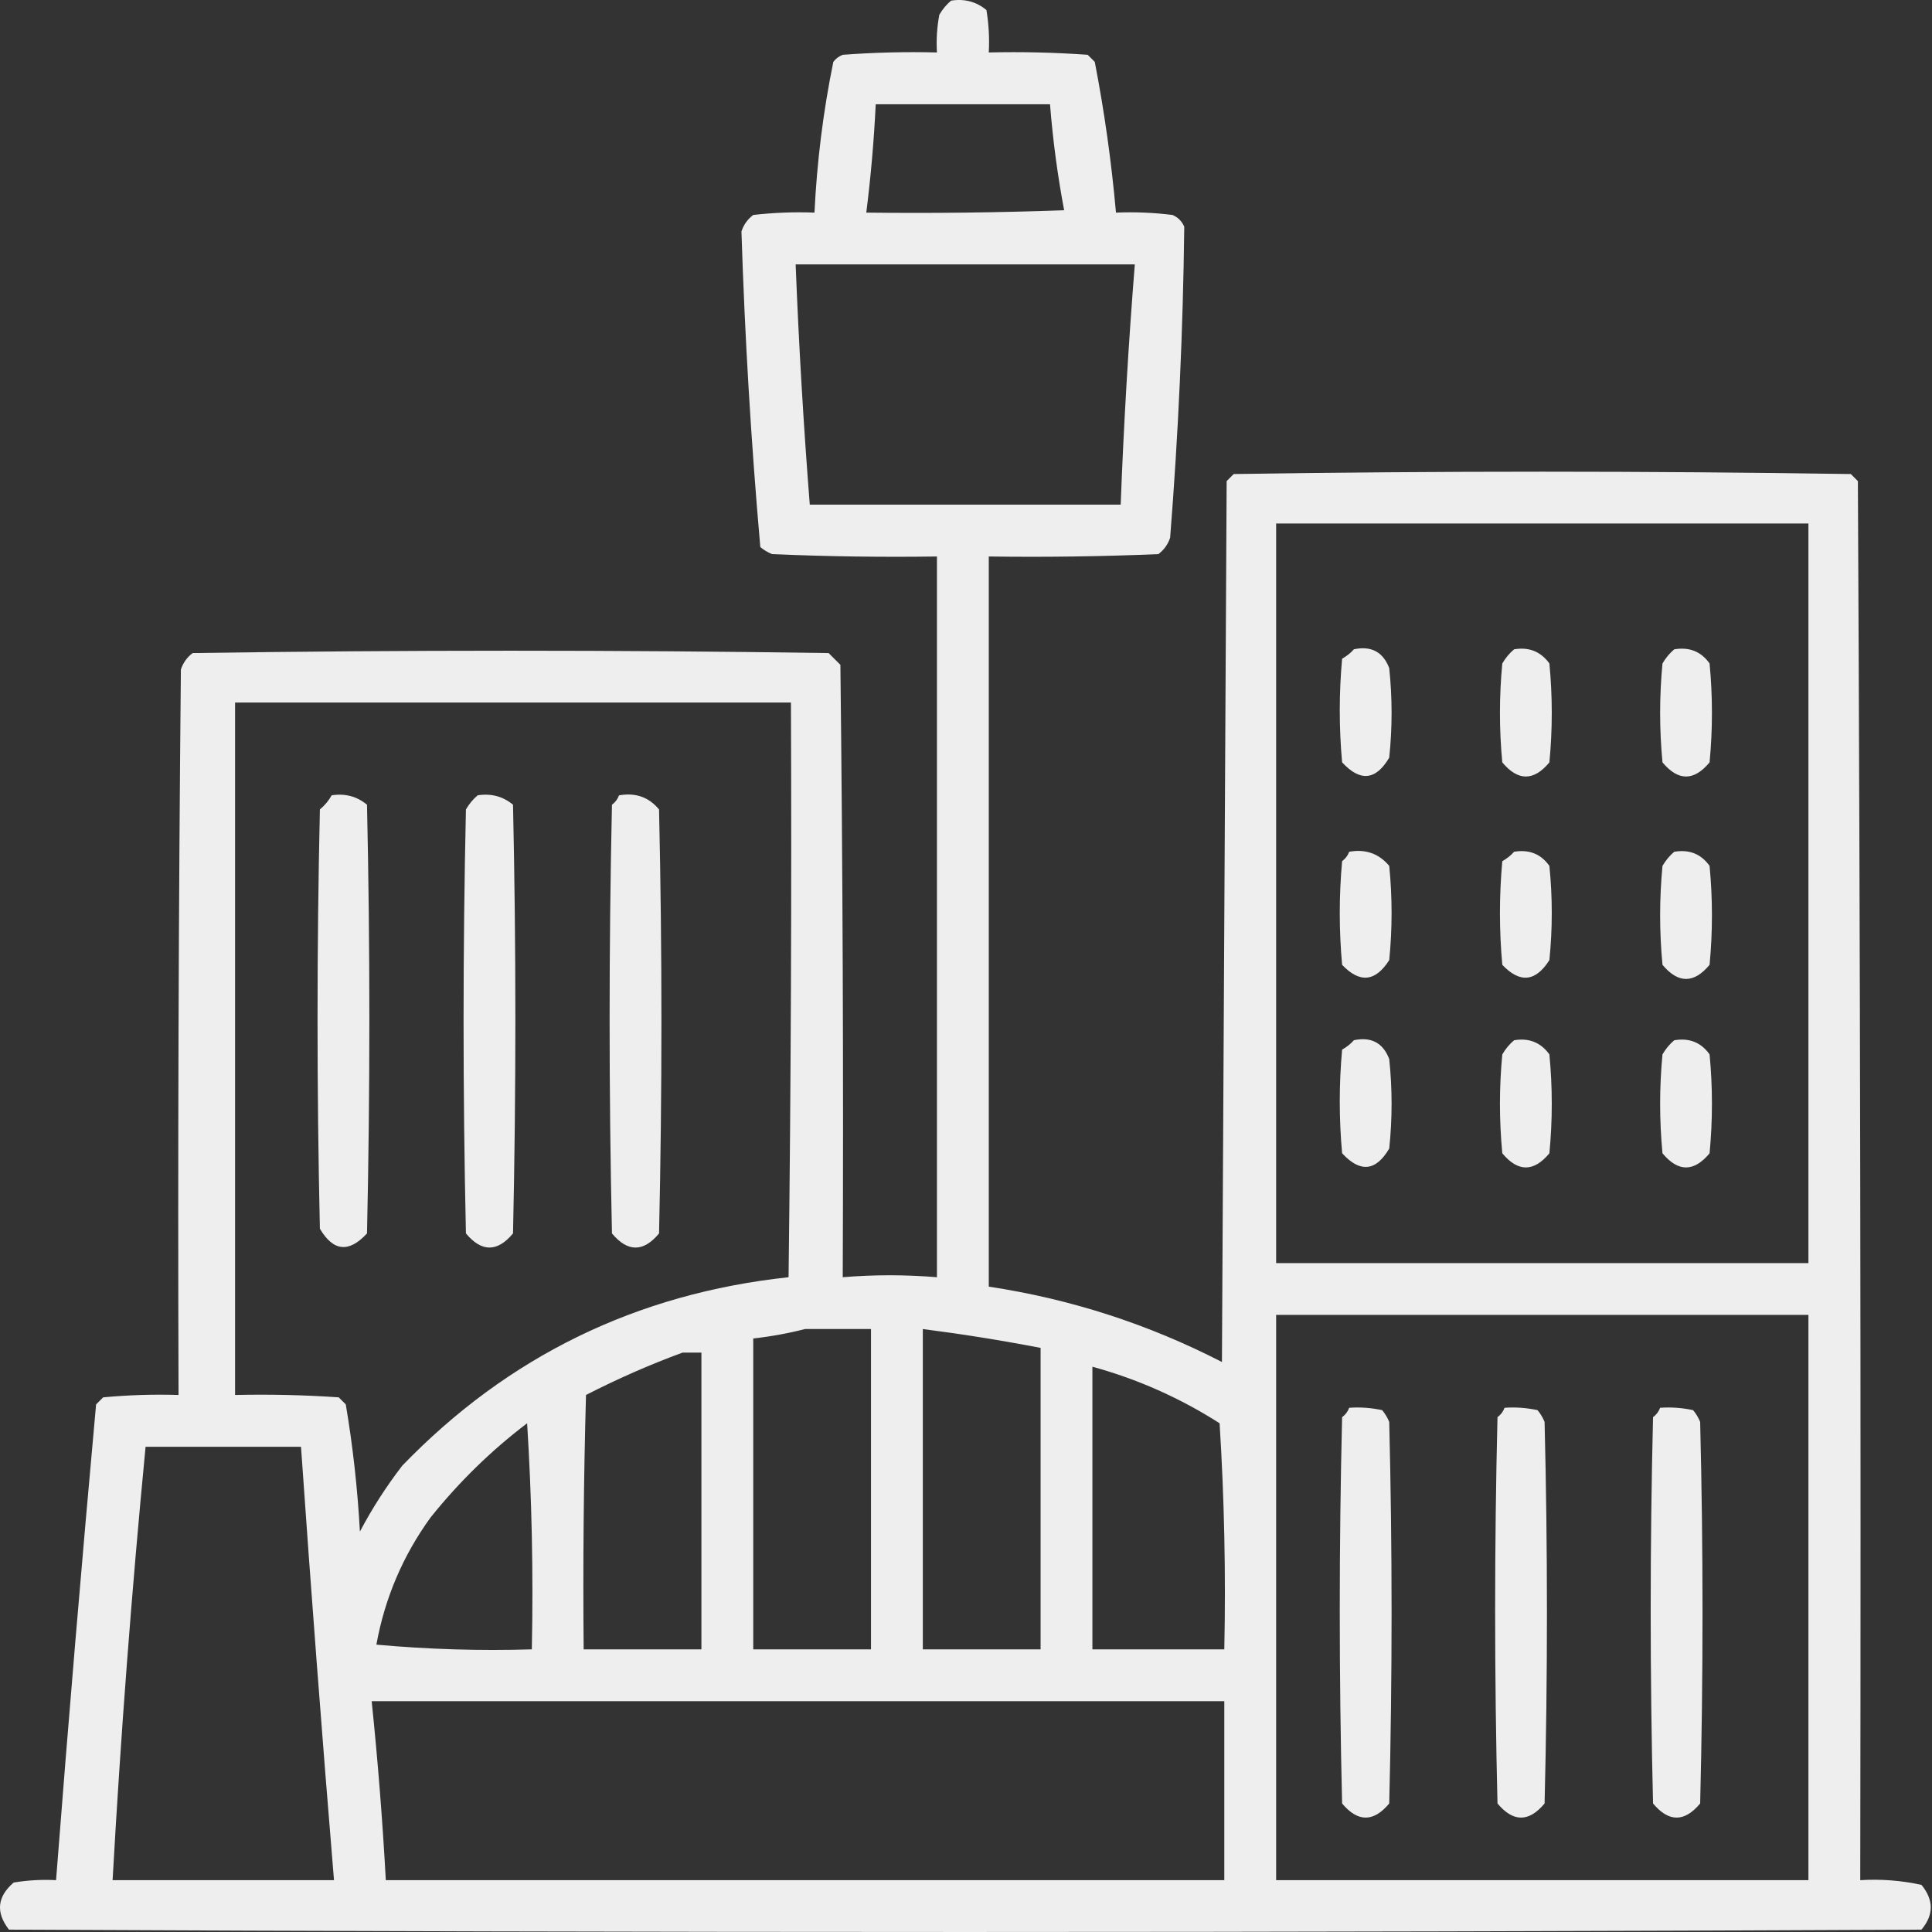
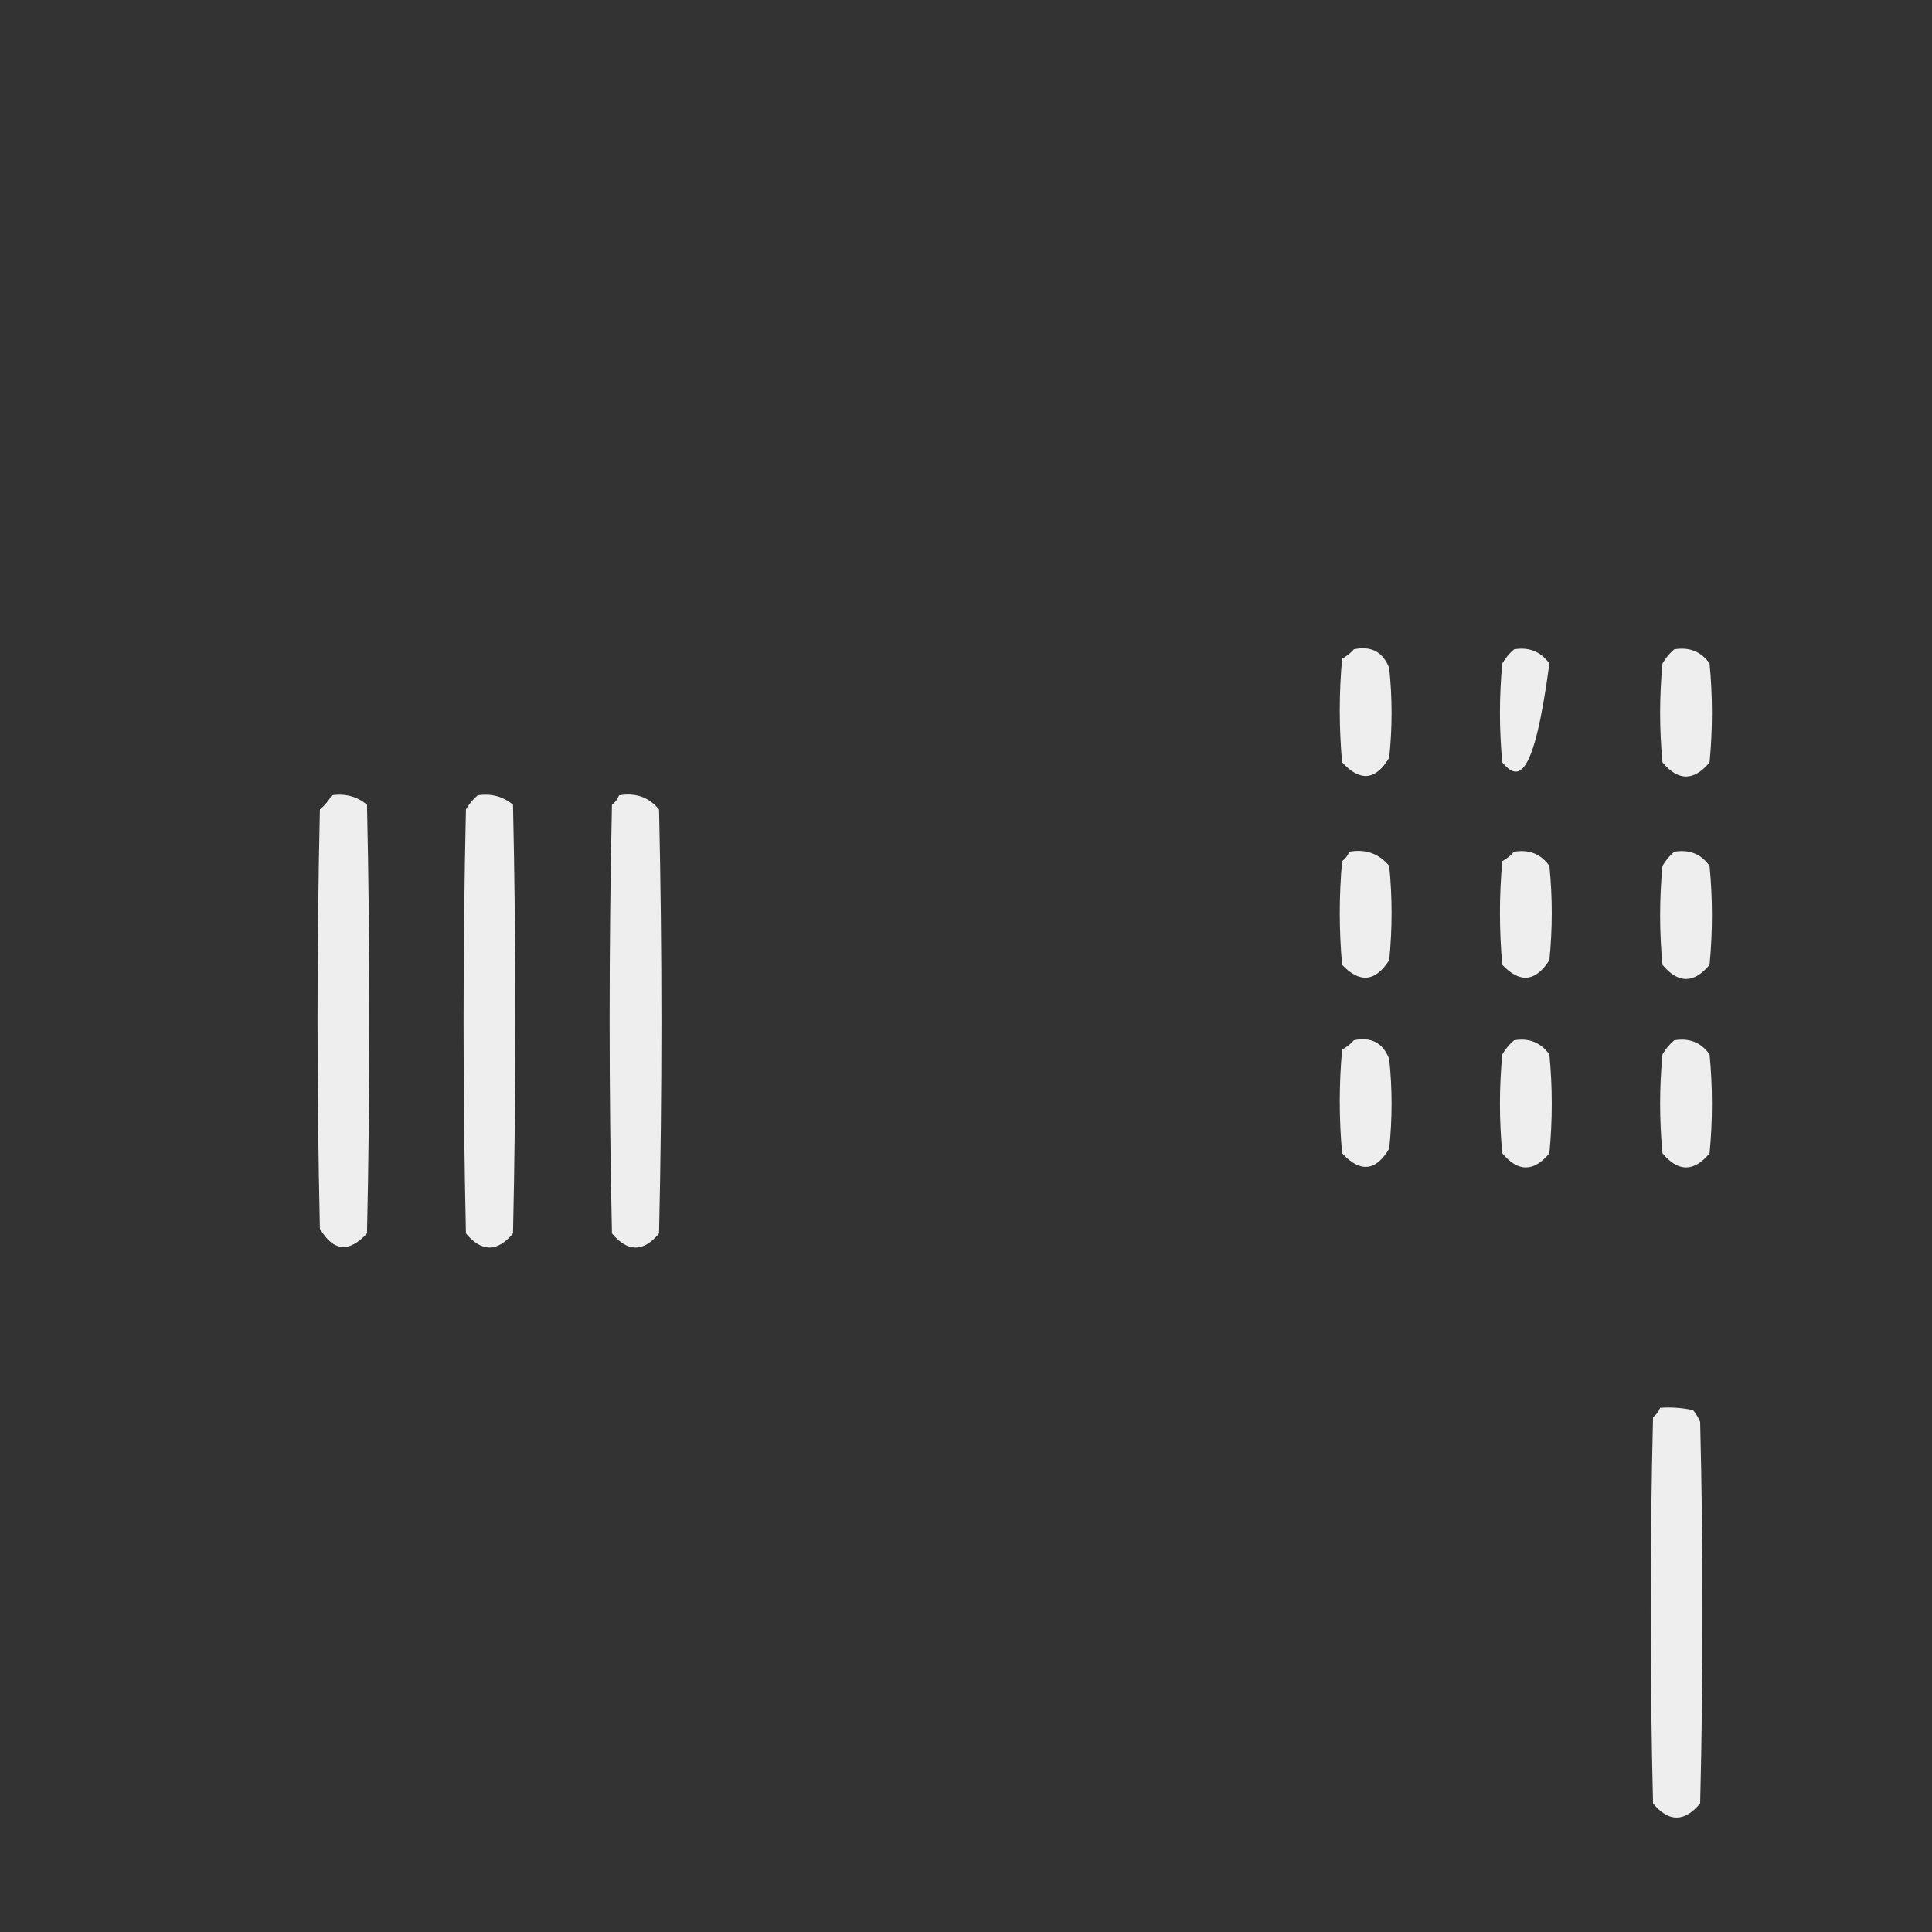
<svg xmlns="http://www.w3.org/2000/svg" width="80" height="80" viewBox="0 0 80 80" fill="none">
  <rect x="0" y="0" width="80" height="80" fill="#333333" stroke="none" />
  <g opacity="0.917">
-     <path fill-rule="evenodd" clip-rule="evenodd" d="M39.383 0.026C39.941 -0.061 40.429 0.069 40.846 0.416C40.943 0.998 40.975 1.583 40.943 2.172C42.31 2.139 43.675 2.172 45.039 2.269C45.137 2.367 45.234 2.464 45.332 2.562C45.731 4.622 46.023 6.703 46.21 8.804C46.992 8.771 47.773 8.804 48.55 8.901C48.778 8.999 48.94 9.161 49.038 9.389C48.987 13.684 48.792 17.975 48.453 22.263C48.362 22.542 48.199 22.769 47.965 22.945C45.625 23.043 43.285 23.076 40.943 23.043C40.943 33.121 40.943 43.199 40.943 53.277C44.333 53.789 47.552 54.83 50.598 56.398C50.663 44.239 50.728 32.081 50.793 19.922C50.891 19.825 50.989 19.727 51.086 19.629C59.604 19.499 68.121 19.499 76.639 19.629C76.736 19.727 76.834 19.825 76.931 19.922C77.029 39.233 77.061 58.543 77.029 77.854C77.887 77.801 78.733 77.866 79.564 78.049C80.076 78.674 80.076 79.292 79.564 79.902C53.167 80.032 26.769 80.032 0.371 79.902C-0.182 79.188 -0.117 78.538 0.566 77.952C1.148 77.855 1.733 77.822 2.321 77.854C2.829 71.285 3.382 64.718 3.979 58.153C4.077 58.056 4.175 57.958 4.272 57.861C5.31 57.764 6.351 57.731 7.393 57.763C7.36 47.75 7.393 37.737 7.49 27.724C7.581 27.445 7.744 27.218 7.978 27.042C16.756 26.912 25.533 26.912 34.311 27.042C34.474 27.204 34.636 27.367 34.799 27.529C34.896 35.982 34.929 44.434 34.896 52.887C36.187 52.779 37.487 52.779 38.797 52.887C38.797 42.939 38.797 32.991 38.797 23.043C36.521 23.076 34.245 23.043 31.97 22.945C31.792 22.872 31.629 22.775 31.483 22.653C31.1 18.3 30.84 13.944 30.702 9.584C30.793 9.305 30.956 9.077 31.19 8.901C32.033 8.804 32.878 8.771 33.726 8.804C33.826 6.7 34.086 4.62 34.506 2.562C34.608 2.427 34.739 2.329 34.896 2.269C36.195 2.172 37.495 2.139 38.797 2.172C38.765 1.648 38.798 1.127 38.895 0.611C39.031 0.379 39.194 0.184 39.383 0.026ZM36.262 4.317C38.667 4.317 41.073 4.317 43.479 4.317C43.596 5.798 43.791 7.261 44.064 8.706C41.334 8.804 38.603 8.836 35.871 8.804C36.059 7.314 36.189 5.818 36.262 4.317ZM32.946 10.949C37.627 10.949 42.308 10.949 46.99 10.949C46.726 14.258 46.531 17.574 46.405 20.897C42.113 20.897 37.822 20.897 33.531 20.897C33.271 17.588 33.076 14.272 32.946 10.949ZM52.842 21.677C60.189 21.677 67.536 21.677 74.883 21.677C74.883 31.886 74.883 42.094 74.883 52.302C67.536 52.302 60.189 52.302 52.842 52.302C52.842 42.094 52.842 31.886 52.842 21.677ZM9.734 29.09C17.406 29.09 25.078 29.09 32.751 29.09C32.783 37.022 32.751 44.955 32.653 52.887C26.359 53.563 21.028 56.164 16.658 60.689C15.996 61.547 15.411 62.457 14.903 63.42C14.806 61.644 14.611 59.889 14.318 58.153C14.22 58.056 14.123 57.958 14.025 57.861C12.596 57.763 11.166 57.731 9.734 57.763C9.734 48.206 9.734 38.648 9.734 29.09ZM52.842 54.447C60.189 54.447 67.536 54.447 74.883 54.447C74.883 62.25 74.883 70.052 74.883 77.854C67.536 77.854 60.189 77.854 52.842 77.854C52.842 70.052 52.842 62.25 52.842 54.447ZM33.336 55.032C34.246 55.032 35.156 55.032 36.066 55.032C36.066 59.454 36.066 63.875 36.066 68.296C34.441 68.296 32.816 68.296 31.19 68.296C31.19 64.005 31.19 59.714 31.19 55.423C31.939 55.339 32.654 55.208 33.336 55.032ZM38.212 55.032C39.846 55.242 41.471 55.502 43.089 55.813C43.089 59.974 43.089 64.135 43.089 68.296C41.463 68.296 39.838 68.296 38.212 68.296C38.212 63.875 38.212 59.454 38.212 55.032ZM28.264 56.008C28.524 56.008 28.784 56.008 29.044 56.008C29.044 60.104 29.044 64.2 29.044 68.296C27.419 68.296 25.793 68.296 24.168 68.296C24.135 64.785 24.168 61.274 24.265 57.763C25.579 57.09 26.912 56.504 28.264 56.008ZM45.234 56.593C47.106 57.106 48.862 57.887 50.501 58.934C50.696 62.052 50.761 65.173 50.696 68.296C48.875 68.296 47.055 68.296 45.234 68.296C45.234 64.395 45.234 60.494 45.234 56.593ZM21.827 58.934C22.021 62.02 22.087 65.141 22.022 68.296C19.873 68.361 17.727 68.296 15.585 68.101C15.936 66.17 16.684 64.415 17.829 62.835C19.012 61.359 20.345 60.058 21.827 58.934ZM6.028 59.909C8.173 59.909 10.319 59.909 12.464 59.909C12.88 65.894 13.335 71.876 13.83 77.854C10.774 77.854 7.718 77.854 4.662 77.854C4.998 71.859 5.453 65.877 6.028 59.909ZM15.39 70.442C27.159 70.442 38.927 70.442 50.696 70.442C50.696 72.913 50.696 75.383 50.696 77.854C39.123 77.854 27.549 77.854 15.976 77.854C15.84 75.377 15.645 72.906 15.39 70.442Z" fill="white" />
    <path fill-rule="evenodd" clip-rule="evenodd" d="M56.062 26.885C56.78 26.734 57.268 26.994 57.525 27.666C57.655 28.901 57.655 30.137 57.525 31.372C56.971 32.314 56.321 32.379 55.574 31.567C55.444 30.137 55.444 28.706 55.574 27.276C55.768 27.165 55.931 27.035 56.062 26.885Z" fill="white" />
-     <path fill-rule="evenodd" clip-rule="evenodd" d="M62.695 26.887C63.309 26.782 63.797 26.977 64.157 27.472C64.288 28.838 64.288 30.203 64.157 31.569C63.507 32.349 62.857 32.349 62.207 31.569C62.077 30.203 62.077 28.838 62.207 27.472C62.343 27.24 62.506 27.045 62.695 26.887Z" fill="white" />
+     <path fill-rule="evenodd" clip-rule="evenodd" d="M62.695 26.887C63.309 26.782 63.797 26.977 64.157 27.472C63.507 32.349 62.857 32.349 62.207 31.569C62.077 30.203 62.077 28.838 62.207 27.472C62.343 27.24 62.506 27.045 62.695 26.887Z" fill="white" />
    <path fill-rule="evenodd" clip-rule="evenodd" d="M69.327 26.887C69.951 26.782 70.438 26.977 70.79 27.472C70.92 28.838 70.92 30.203 70.79 31.568C70.14 32.349 69.49 32.349 68.84 31.568C68.71 30.203 68.71 28.838 68.84 27.472C68.976 27.24 69.138 27.045 69.327 26.887Z" fill="white" />
    <path fill-rule="evenodd" clip-rule="evenodd" d="M13.734 32.932C14.293 32.846 14.78 32.976 15.197 33.322C15.327 39.239 15.327 45.156 15.197 51.073C14.45 51.885 13.799 51.82 13.246 50.878C13.116 45.091 13.116 39.304 13.246 33.517C13.45 33.347 13.612 33.152 13.734 32.932Z" fill="white" />
    <path fill-rule="evenodd" clip-rule="evenodd" d="M19.78 32.932C20.339 32.846 20.827 32.976 21.243 33.322C21.373 39.239 21.373 45.156 21.243 51.073C20.593 51.853 19.943 51.853 19.293 51.073C19.163 45.221 19.163 39.369 19.293 33.517C19.429 33.285 19.591 33.09 19.78 32.932Z" fill="white" />
    <path fill-rule="evenodd" clip-rule="evenodd" d="M25.632 32.934C26.318 32.812 26.87 33.007 27.29 33.519C27.421 39.37 27.421 45.222 27.29 51.074C26.64 51.854 25.99 51.854 25.34 51.074C25.21 45.157 25.21 39.24 25.34 33.324C25.48 33.218 25.577 33.087 25.632 32.934Z" fill="white" />
    <path fill-rule="evenodd" clip-rule="evenodd" d="M55.867 35.27C56.544 35.148 57.096 35.343 57.525 35.855C57.655 37.155 57.655 38.455 57.525 39.756C56.953 40.655 56.303 40.72 55.574 39.951C55.444 38.521 55.444 37.09 55.574 35.66C55.714 35.553 55.812 35.423 55.867 35.27Z" fill="white" />
    <path fill-rule="evenodd" clip-rule="evenodd" d="M62.695 35.27C63.318 35.165 63.806 35.36 64.157 35.855C64.288 37.155 64.288 38.456 64.157 39.756C63.586 40.656 62.935 40.721 62.207 39.951C62.077 38.521 62.077 37.09 62.207 35.66C62.401 35.55 62.563 35.419 62.695 35.27Z" fill="white" />
    <path fill-rule="evenodd" clip-rule="evenodd" d="M69.327 35.27C69.951 35.165 70.438 35.36 70.79 35.855C70.92 37.22 70.92 38.586 70.79 39.951C70.14 40.731 69.49 40.731 68.84 39.951C68.71 38.586 68.71 37.22 68.84 35.855C68.976 35.623 69.138 35.428 69.327 35.27Z" fill="white" />
    <path fill-rule="evenodd" clip-rule="evenodd" d="M56.062 43.073C56.78 42.922 57.268 43.182 57.525 43.853C57.655 45.089 57.655 46.324 57.525 47.559C56.971 48.501 56.321 48.566 55.574 47.754C55.444 46.324 55.444 44.893 55.574 43.463C55.768 43.353 55.931 43.222 56.062 43.073Z" fill="white" />
    <path fill-rule="evenodd" clip-rule="evenodd" d="M62.695 43.075C63.309 42.969 63.797 43.164 64.157 43.66C64.288 45.025 64.288 46.391 64.157 47.756C63.507 48.536 62.857 48.536 62.207 47.756C62.077 46.391 62.077 45.025 62.207 43.66C62.343 43.428 62.506 43.233 62.695 43.075Z" fill="white" />
    <path fill-rule="evenodd" clip-rule="evenodd" d="M69.327 43.075C69.951 42.969 70.438 43.164 70.79 43.66C70.92 45.025 70.92 46.391 70.79 47.756C70.14 48.536 69.49 48.536 68.84 47.756C68.71 46.391 68.71 45.025 68.84 43.66C68.976 43.427 69.138 43.232 69.327 43.075Z" fill="white" />
-     <path fill-rule="evenodd" clip-rule="evenodd" d="M55.867 58.293C56.327 58.261 56.782 58.294 57.232 58.391C57.354 58.537 57.452 58.7 57.525 58.878C57.655 64.145 57.655 69.411 57.525 74.678C56.875 75.458 56.224 75.458 55.574 74.678C55.444 69.346 55.444 64.015 55.574 58.683C55.714 58.577 55.812 58.447 55.867 58.293Z" fill="white" />
-     <path fill-rule="evenodd" clip-rule="evenodd" d="M62.3 58.293C62.76 58.261 63.215 58.294 63.666 58.391C63.788 58.537 63.885 58.7 63.958 58.878C64.088 64.145 64.088 69.411 63.958 74.678C63.308 75.458 62.658 75.458 62.008 74.678C61.878 69.346 61.878 64.015 62.008 58.683C62.148 58.577 62.245 58.447 62.3 58.293Z" fill="white" />
    <path fill-rule="evenodd" clip-rule="evenodd" d="M68.742 58.293C69.201 58.261 69.656 58.294 70.107 58.391C70.229 58.537 70.327 58.7 70.4 58.878C70.53 64.145 70.53 69.411 70.4 74.678C69.75 75.458 69.099 75.458 68.449 74.678C68.319 69.346 68.319 64.015 68.449 58.683C68.589 58.577 68.686 58.447 68.742 58.293Z" fill="white" />
  </g>
</svg>